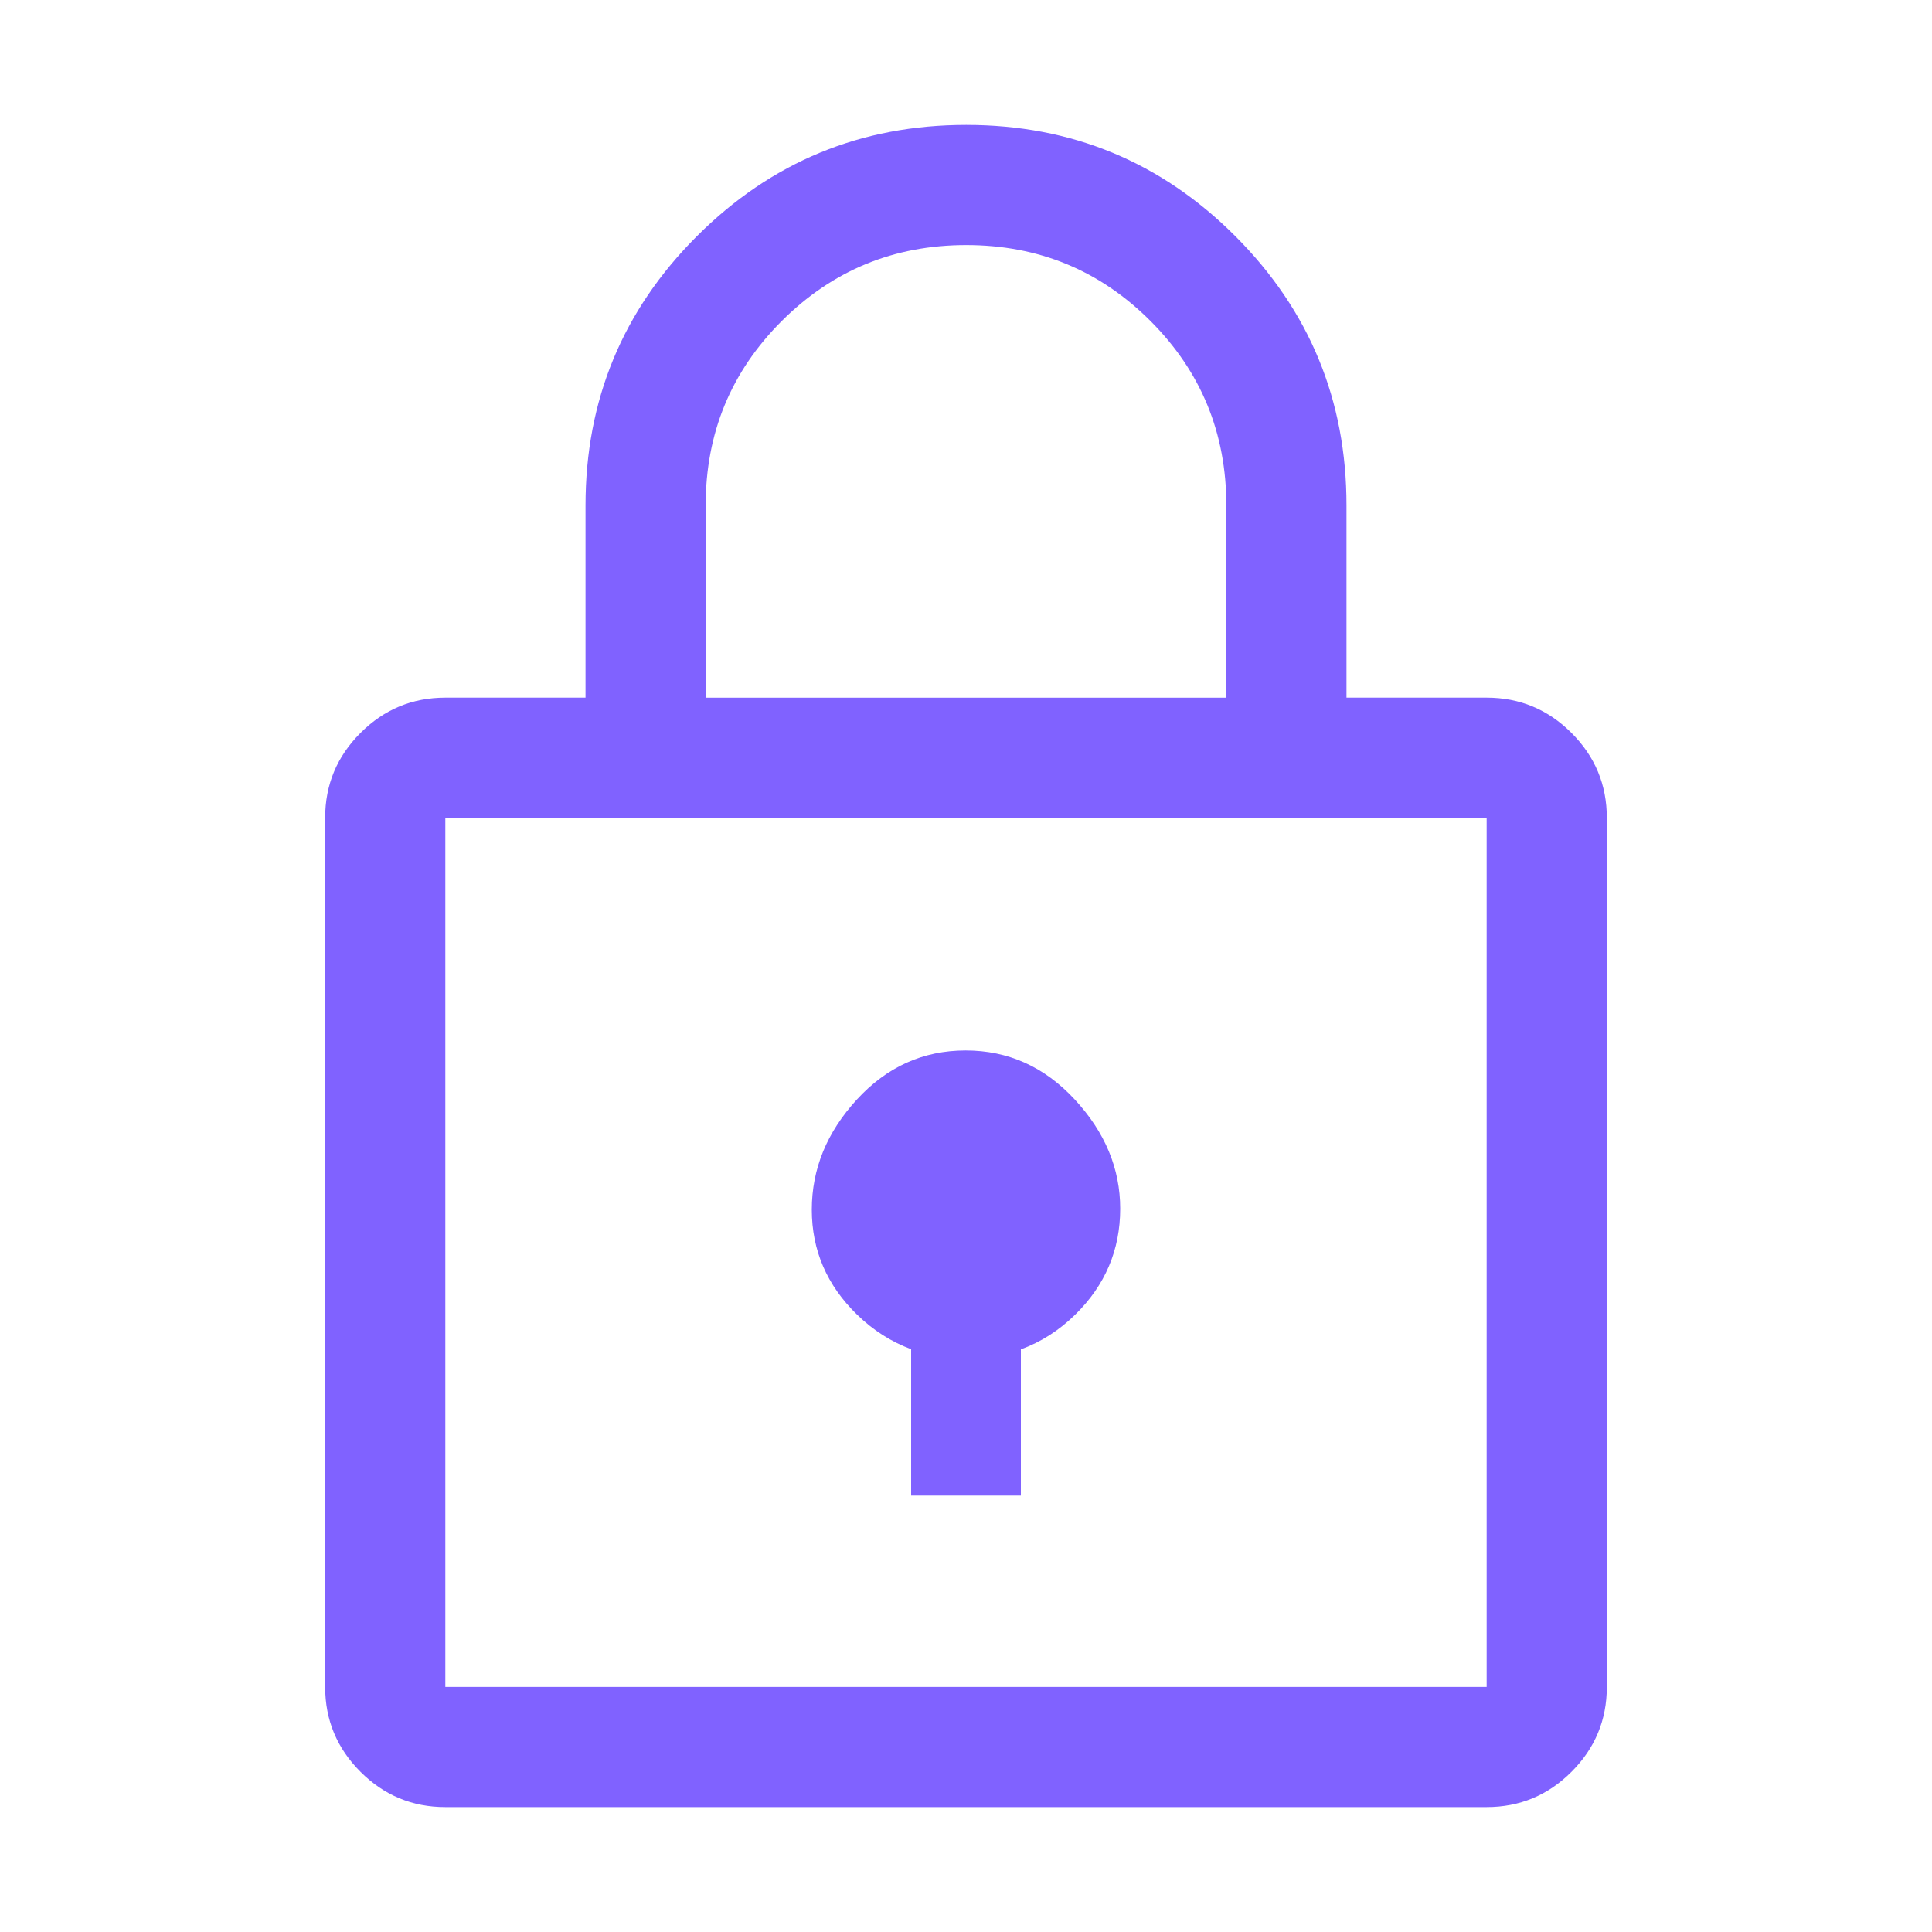
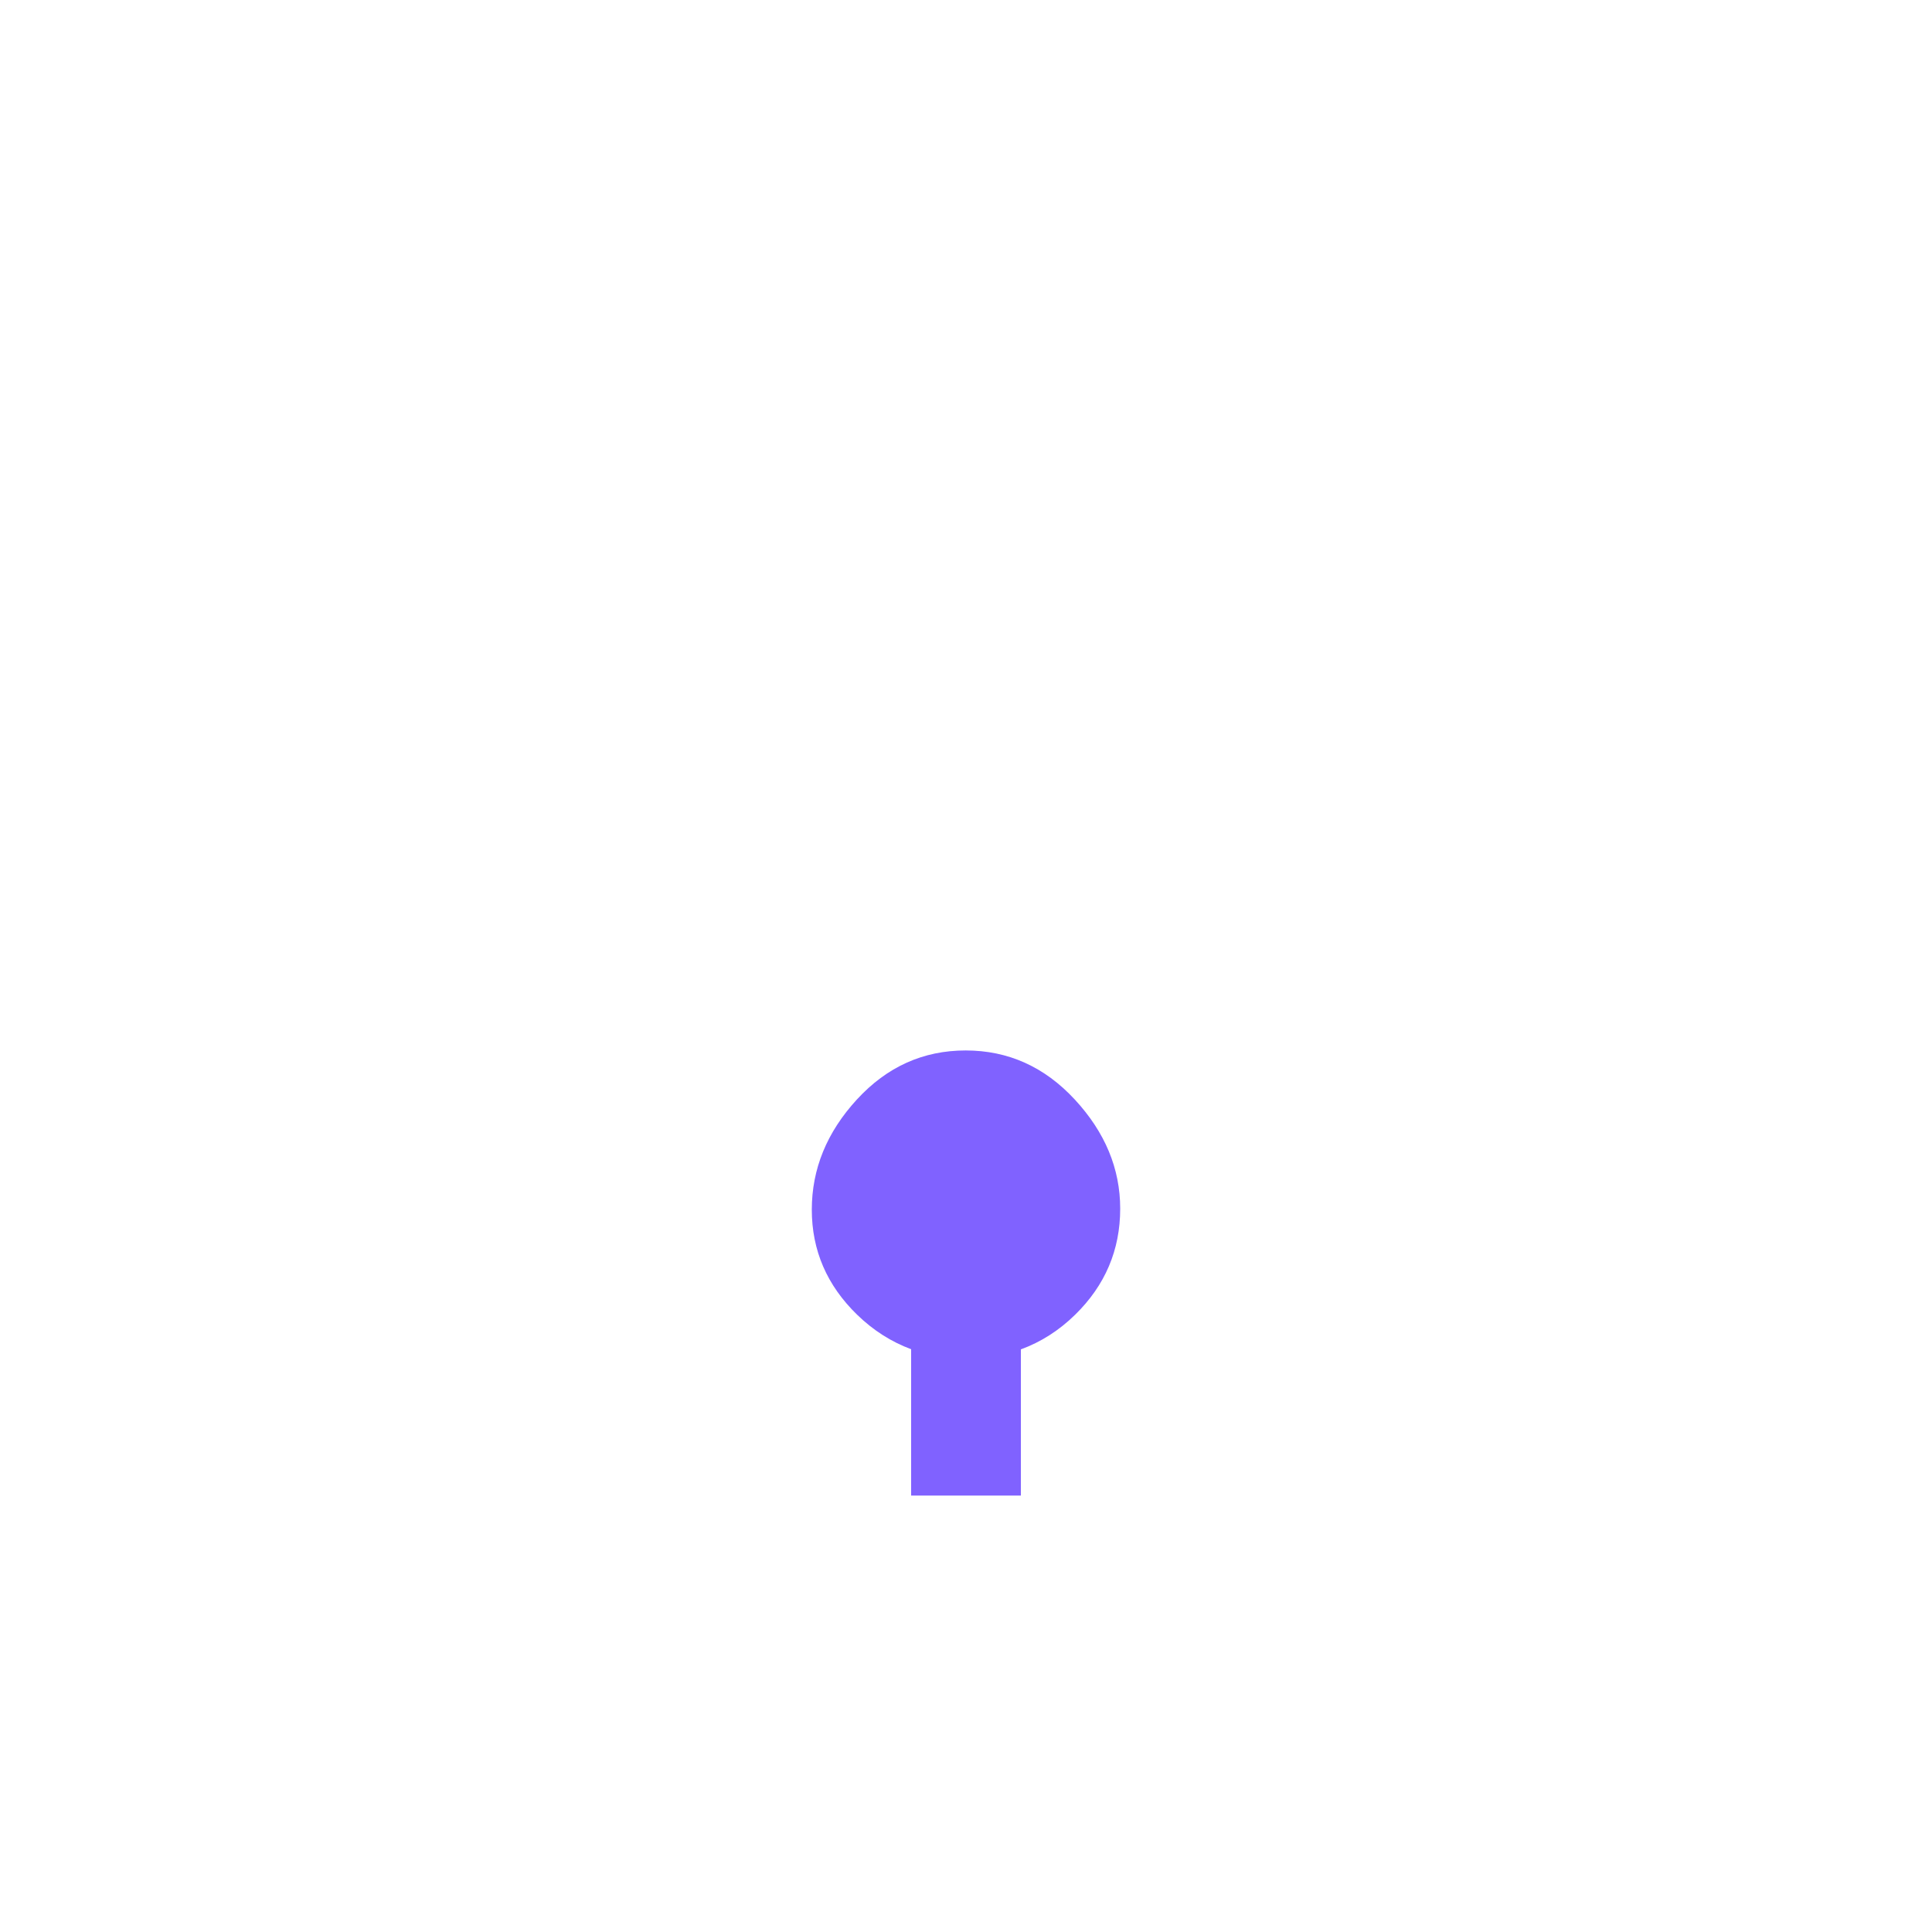
<svg xmlns="http://www.w3.org/2000/svg" id="Layer_1" version="1.1" viewBox="0 0 80 80">
  <defs>
    <style>
      .st0 {
        fill: #8062ff;
      }
    </style>
  </defs>
-   <path class="st0" d="M65.073,30.35c-.974-.974-2.146-1.462-3.514-1.462h-5.804v-7.961c0-4.359-1.534-8.074-4.602-11.147-3.068-3.072-6.783-4.608-11.144-4.608s-8.079,1.536-11.153,4.608c-3.074,3.072-4.611,6.788-4.611,11.147v7.961h-5.805c-1.368,0-2.539.487-3.514,1.462-.974.974-1.462,2.145-1.462,3.514v35.988c0,1.368.487,2.539,1.462,3.514.974.974,2.146,1.462,3.514,1.462h43.119c1.368,0,2.54-.487,3.514-1.462.974-.974,1.462-2.146,1.462-3.514v-35.988c0-1.368-.487-2.54-1.462-3.514ZM29.22,20.928c0-2.994,1.05-5.54,3.151-7.636,2.101-2.096,4.647-3.144,7.639-3.144s5.535,1.048,7.629,3.144c2.094,2.096,3.141,4.641,3.141,7.636v7.961h-21.56v-7.961ZM61.56,69.852H18.44v-35.988h43.119v35.988Z" />
  <path class="st0" d="M37.728,55.867v6.062h4.544v-6.054c.824-.302,1.575-.777,2.247-1.435,1.244-1.218,1.866-2.682,1.866-4.392,0-1.658-.627-3.165-1.88-4.519-1.253-1.354-2.759-2.032-4.519-2.032s-3.261.677-4.505,2.032c-1.244,1.354-1.866,2.875-1.866,4.561s.627,3.137,1.88,4.353c.671.651,1.417,1.122,2.233,1.425Z" />
</svg>